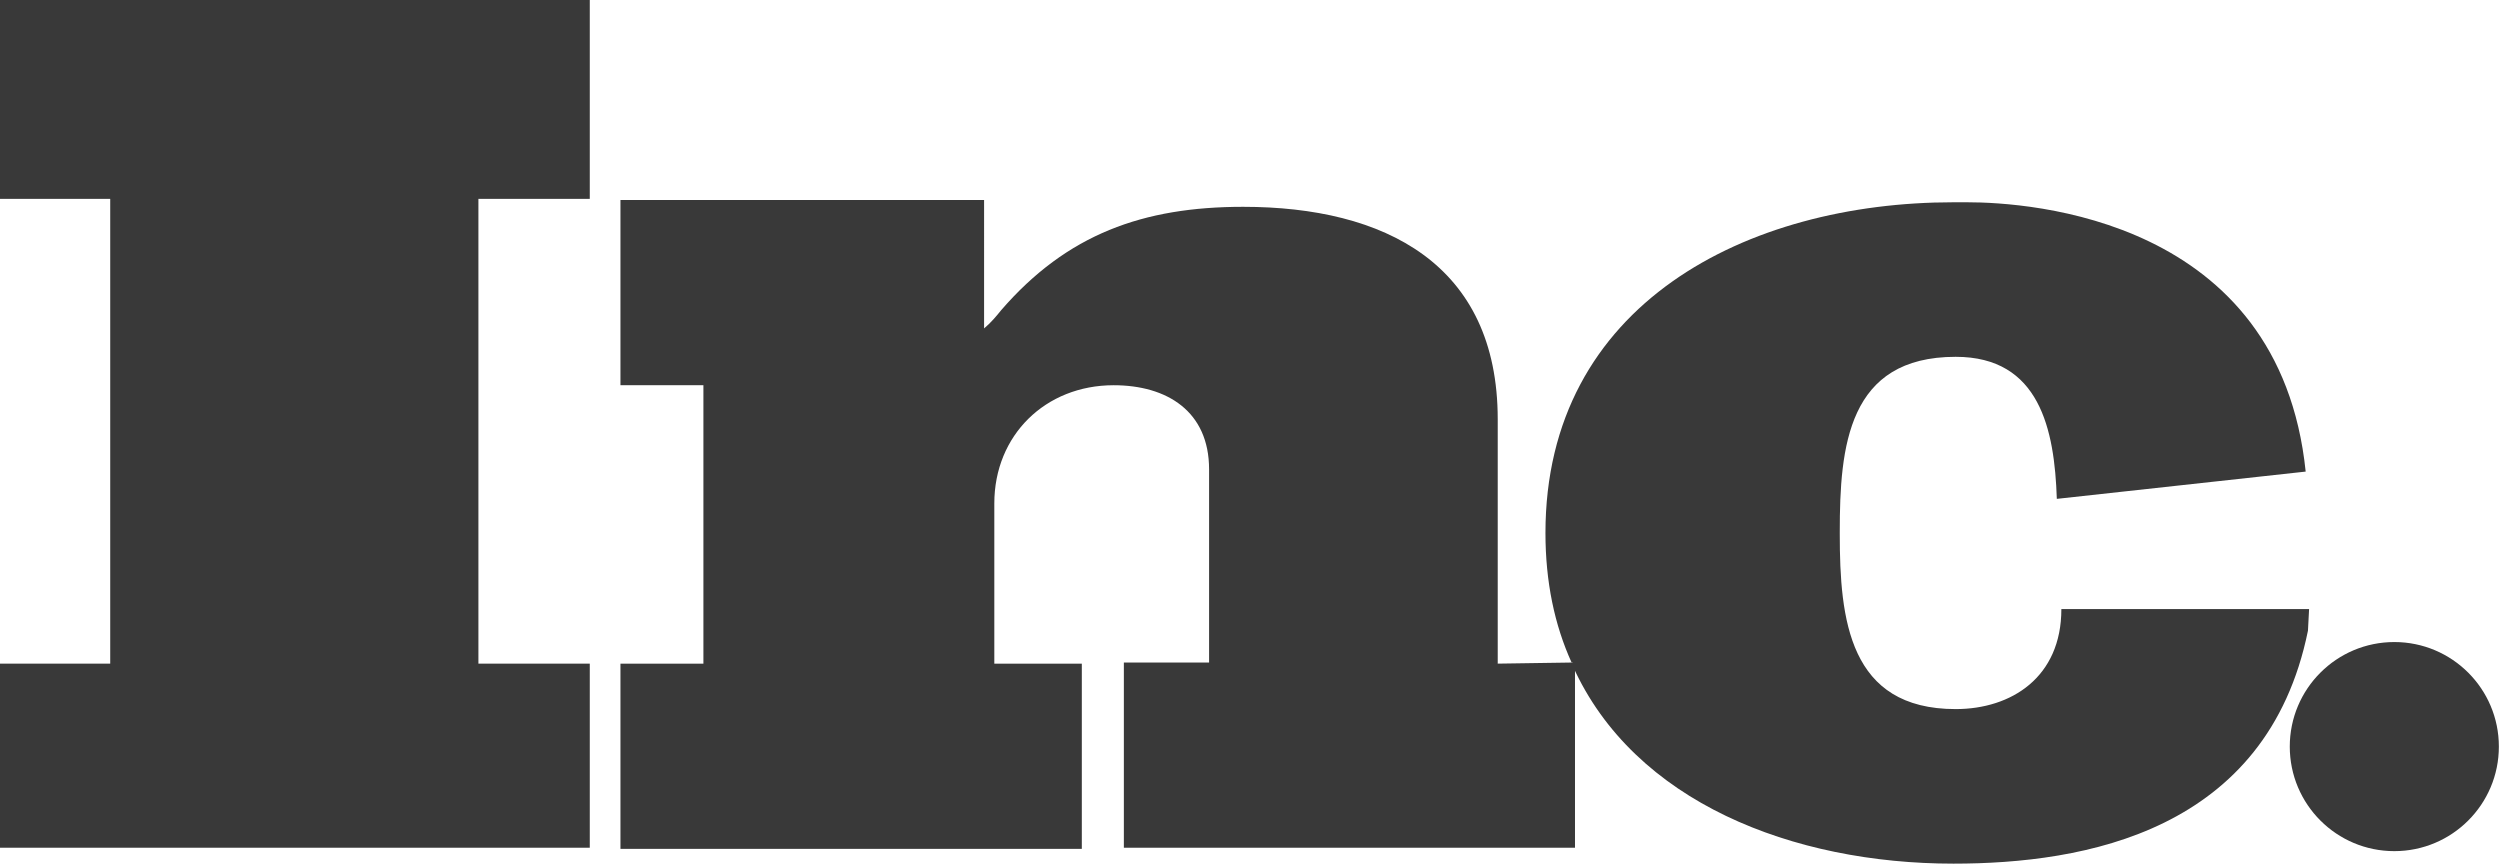
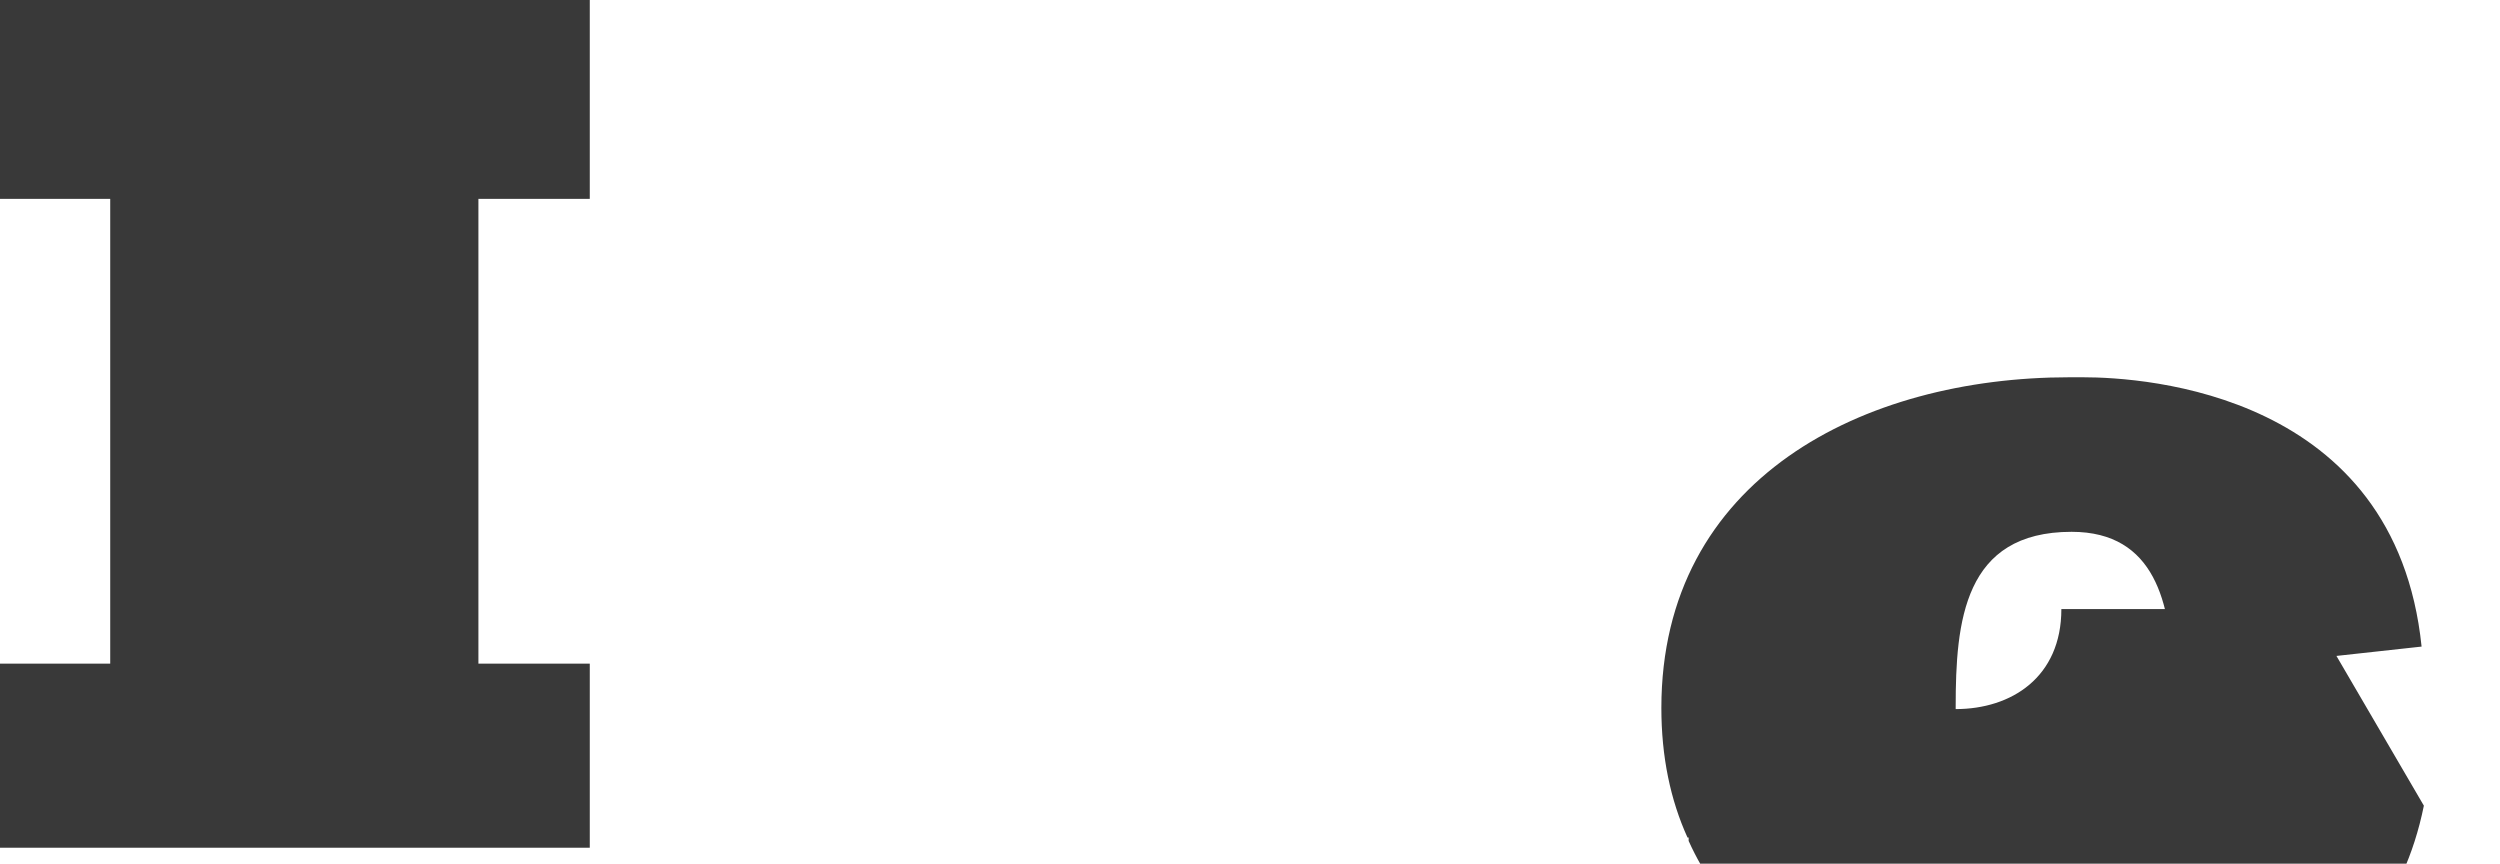
<svg xmlns="http://www.w3.org/2000/svg" version="1.1" id="Layer_1" x="0px" y="0px" viewBox="0 0 220 76" style="enable-background:new 0 0 220 76;" xml:space="preserve">
  <style type="text/css">
	.st0{fill:none;}
	.st1{fill:#393939;}
</style>
  <rect id="backgroundrect" class="st0" width="220" height="76" />
  <g>
    <title>Layer 1</title>
    <g id="svg_1">
      <polygon id="svg_2" class="st1" points="0,17.5 9.7,17.5 9.7,58.4 0,58.4 0,74.6 51.9,74.6 51.9,58.4 42.1,58.4 42.1,17.5     51.9,17.5 51.9,0 0,0   " />
-       <path id="svg_3" class="st1" d="M131.8,58.4V36.9c0-13.7-10-18.7-22.4-18.7c-8.8,0-15.5,2.4-21.3,9.1c-0.4,0.5-0.9,1.1-1.5,1.6    V17.6h-32v16.3h7.3v24.5h-7.3v16.3h40.6V58.4h-7.7V44.3c0-6,4.5-10.4,10.5-10.4c4.7,0,8.4,2.3,8.4,7.4v17h-7.5v16.3h39.7v-16    c0-0.1-0.1-0.2-0.1-0.3L131.8,58.4L131.8,58.4z" />
-       <path id="svg_4" class="st1" d="M203.2,53.6h-21.1h-0.7c0,6-4.4,8.8-9.3,8.8c-9.4,0-10.2-7.9-10.2-15.4v-0.2l0,0    c0-7.5,0.7-15.4,10.2-15.4c7.4,0,8.7,6.4,8.9,12.5l21.9-2.4c-2.3-22.3-24.3-23.7-29.8-23.7c-0.8,0-1.2,0-1.2,0    c-18.1,0-35.9,8.9-35.9,29.1c0,4.3,0.8,8.1,2.3,11.4h0.1v0.3c5.4,12,19.4,17.4,33.5,17.4c11.5,0,27.6-2.8,31.2-20.5L203.2,53.6z" />
-       <circle id="svg_5" class="st1" cx="210.7" cy="65.7" r="9.2" />
+       <path id="svg_4" class="st1" d="M203.2,53.6h-21.1h-0.7c0,6-4.4,8.8-9.3,8.8v-0.2l0,0    c0-7.5,0.7-15.4,10.2-15.4c7.4,0,8.7,6.4,8.9,12.5l21.9-2.4c-2.3-22.3-24.3-23.7-29.8-23.7c-0.8,0-1.2,0-1.2,0    c-18.1,0-35.9,8.9-35.9,29.1c0,4.3,0.8,8.1,2.3,11.4h0.1v0.3c5.4,12,19.4,17.4,33.5,17.4c11.5,0,27.6-2.8,31.2-20.5L203.2,53.6z" />
    </g>
  </g>
</svg>